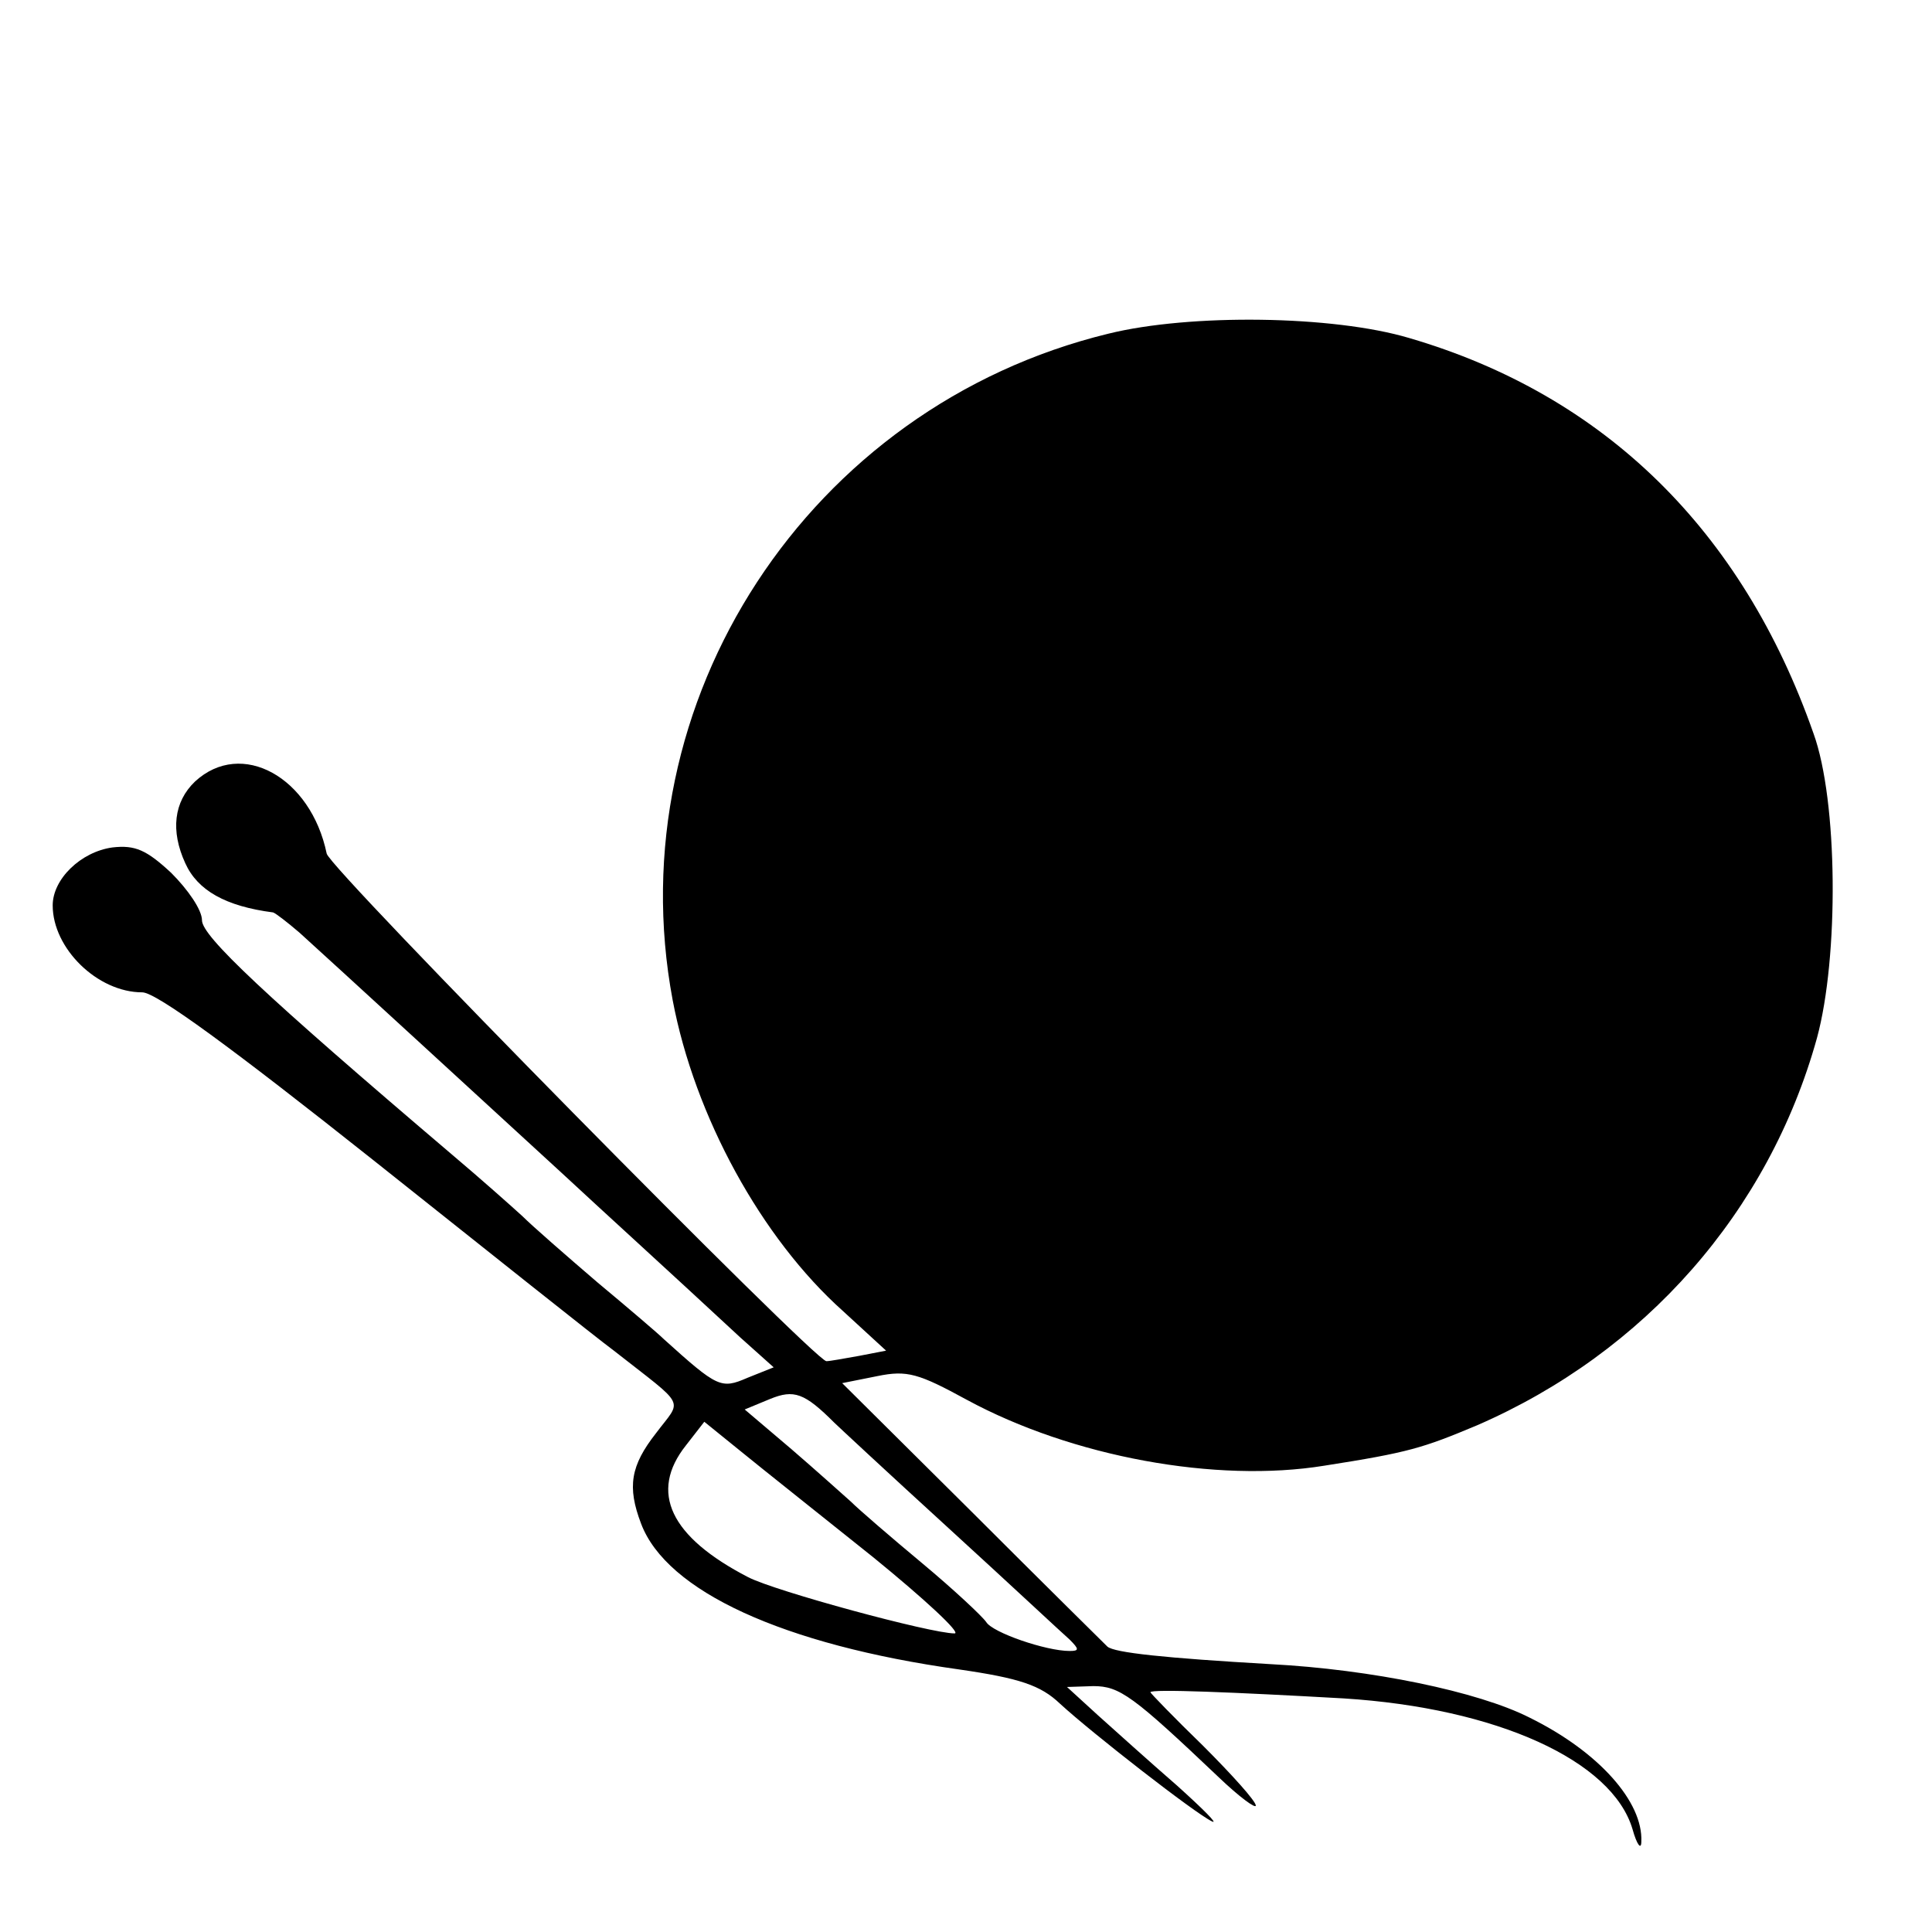
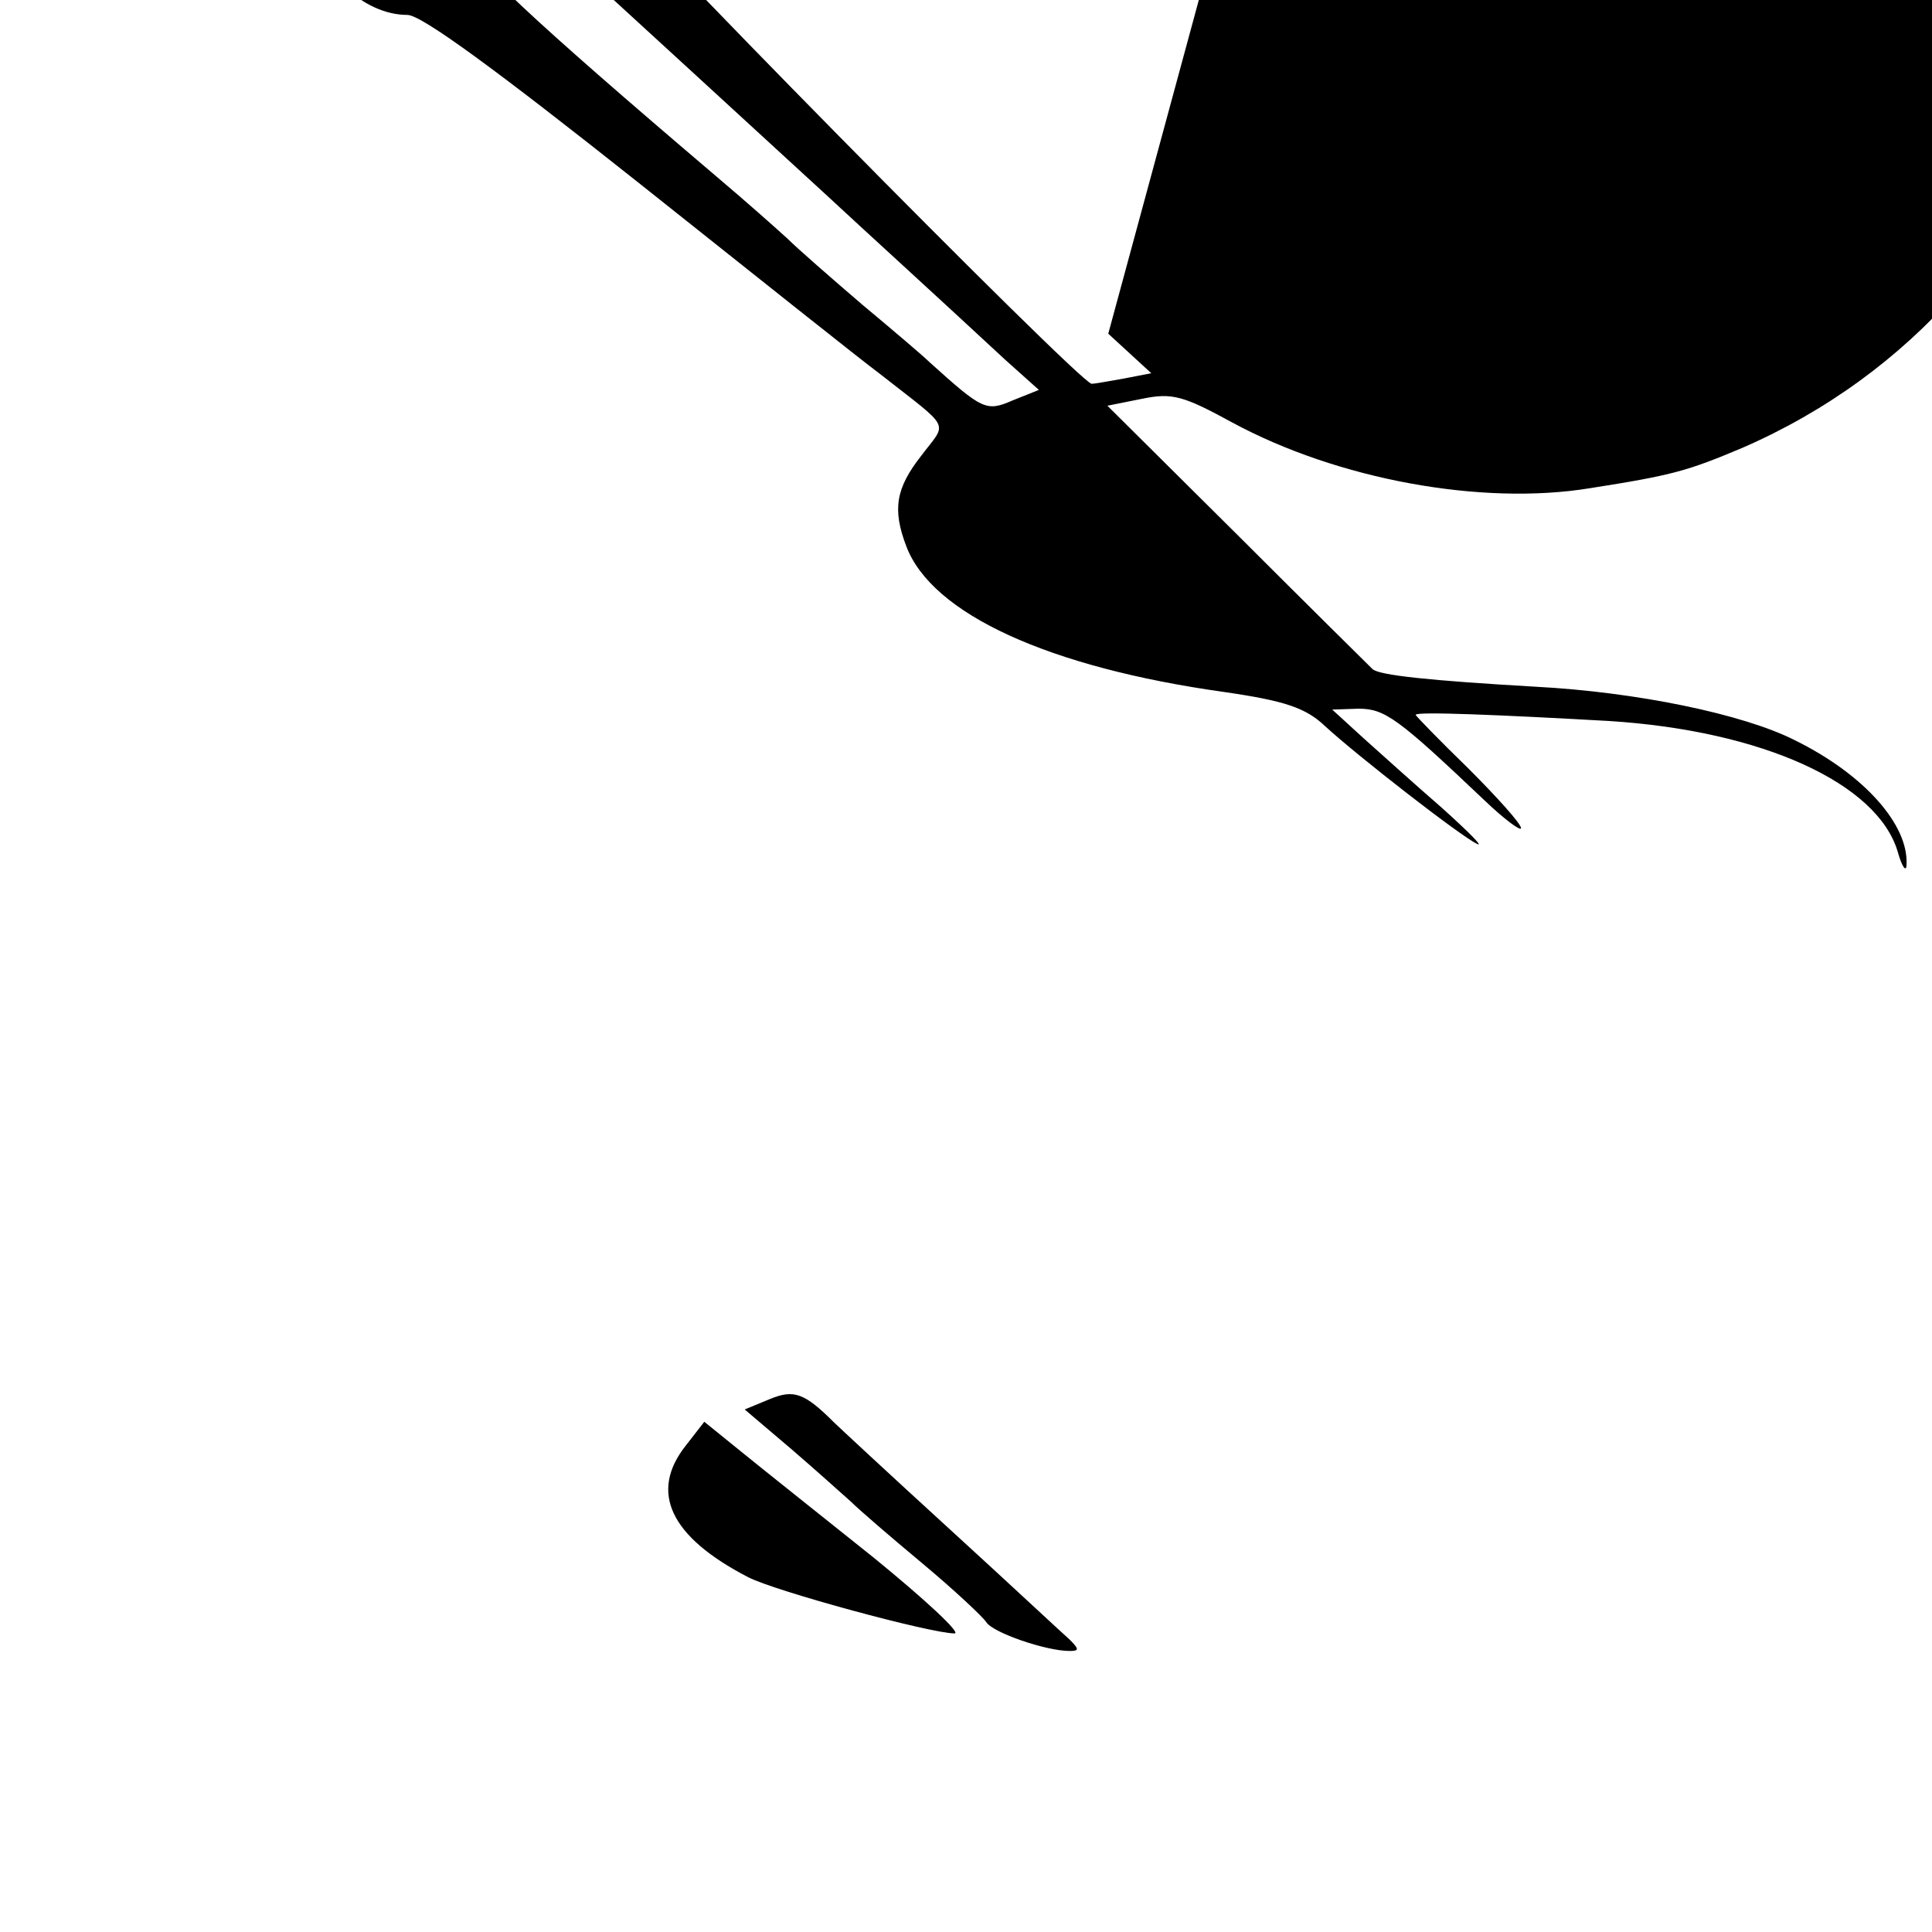
<svg xmlns="http://www.w3.org/2000/svg" version="1.0" width="220pt" height="220pt" viewBox="0 0 220 220" preserveAspectRatio="xMidYMid meet">
  <g transform="translate(0,220) scale(0.1,-0.1)" fill="#000000" stroke="none">
-     <path d="M1262 1820 c-341 -83 -560 -418 -496 -759 25 -132 101 -271 194 -354 l49 -45 -31 -6 c-17 -3 -33 -6 -37 -6 -13 0 -566 561 -569 578 -18 87 -97 131 -150 82 -24 -23 -28 -56 -11 -93 14 -31 46 -49 100 -56 3 -1 16 -11 30 -23 30 -27 238 -218 299 -274 43 -40 119 -109 203 -187 l38 -34 -30 -12 c-30 -13 -34 -11 -95 44 -6 6 -40 35 -76 65 -35 30 -74 64 -85 75 -12 11 -48 43 -80 70 -214 182 -285 249 -285 267 0 12 -16 35 -35 54 -28 26 -41 32 -67 29 -36 -5 -68 -36 -68 -66 0 -49 51 -99 102 -99 16 0 103 -64 263 -191 132 -105 255 -203 274 -217 84 -66 78 -54 48 -94 -29 -37 -33 -61 -17 -103 29 -77 162 -138 362 -166 69 -10 93 -18 115 -39 37 -34 154 -125 173 -134 8 -4 -10 14 -40 41 -30 26 -71 63 -90 80 l-35 32 30 1 c30 0 45 -11 143 -104 23 -22 42 -36 42 -32 0 5 -27 35 -60 68 -33 32 -60 60 -60 61 0 4 96 0 220 -7 175 -11 306 -71 329 -149 5 -18 10 -24 10 -14 2 45 -48 102 -127 141 -59 30 -181 55 -295 61 -121 7 -178 13 -186 20 -3 3 -73 72 -154 153 l-148 147 40 8 c34 7 47 3 102 -27 120 -65 284 -95 407 -75 96 15 112 20 174 46 191 83 332 243 387 441 25 92 24 270 -4 347 -81 231 -238 385 -460 450 -87 26 -250 28 -343 5z m-312 -1240 c3 -3 61 -57 130 -120 69 -63 131 -121 138 -127 11 -11 11 -13 0 -13 -27 0 -88 21 -95 33 -5 7 -37 37 -73 67 -36 30 -72 61 -81 70 -9 8 -39 35 -68 60 l-53 45 29 12 c27 11 39 7 73 -27z m44 -153 c59 -48 101 -87 93 -87 -27 0 -204 48 -235 64 -89 46 -113 97 -71 150 l21 27 42 -34 c22 -18 90 -72 150 -120z" />
+     <path d="M1262 1820 l49 -45 -31 -6 c-17 -3 -33 -6 -37 -6 -13 0 -566 561 -569 578 -18 87 -97 131 -150 82 -24 -23 -28 -56 -11 -93 14 -31 46 -49 100 -56 3 -1 16 -11 30 -23 30 -27 238 -218 299 -274 43 -40 119 -109 203 -187 l38 -34 -30 -12 c-30 -13 -34 -11 -95 44 -6 6 -40 35 -76 65 -35 30 -74 64 -85 75 -12 11 -48 43 -80 70 -214 182 -285 249 -285 267 0 12 -16 35 -35 54 -28 26 -41 32 -67 29 -36 -5 -68 -36 -68 -66 0 -49 51 -99 102 -99 16 0 103 -64 263 -191 132 -105 255 -203 274 -217 84 -66 78 -54 48 -94 -29 -37 -33 -61 -17 -103 29 -77 162 -138 362 -166 69 -10 93 -18 115 -39 37 -34 154 -125 173 -134 8 -4 -10 14 -40 41 -30 26 -71 63 -90 80 l-35 32 30 1 c30 0 45 -11 143 -104 23 -22 42 -36 42 -32 0 5 -27 35 -60 68 -33 32 -60 60 -60 61 0 4 96 0 220 -7 175 -11 306 -71 329 -149 5 -18 10 -24 10 -14 2 45 -48 102 -127 141 -59 30 -181 55 -295 61 -121 7 -178 13 -186 20 -3 3 -73 72 -154 153 l-148 147 40 8 c34 7 47 3 102 -27 120 -65 284 -95 407 -75 96 15 112 20 174 46 191 83 332 243 387 441 25 92 24 270 -4 347 -81 231 -238 385 -460 450 -87 26 -250 28 -343 5z m-312 -1240 c3 -3 61 -57 130 -120 69 -63 131 -121 138 -127 11 -11 11 -13 0 -13 -27 0 -88 21 -95 33 -5 7 -37 37 -73 67 -36 30 -72 61 -81 70 -9 8 -39 35 -68 60 l-53 45 29 12 c27 11 39 7 73 -27z m44 -153 c59 -48 101 -87 93 -87 -27 0 -204 48 -235 64 -89 46 -113 97 -71 150 l21 27 42 -34 c22 -18 90 -72 150 -120z" />
  </g>
</svg>